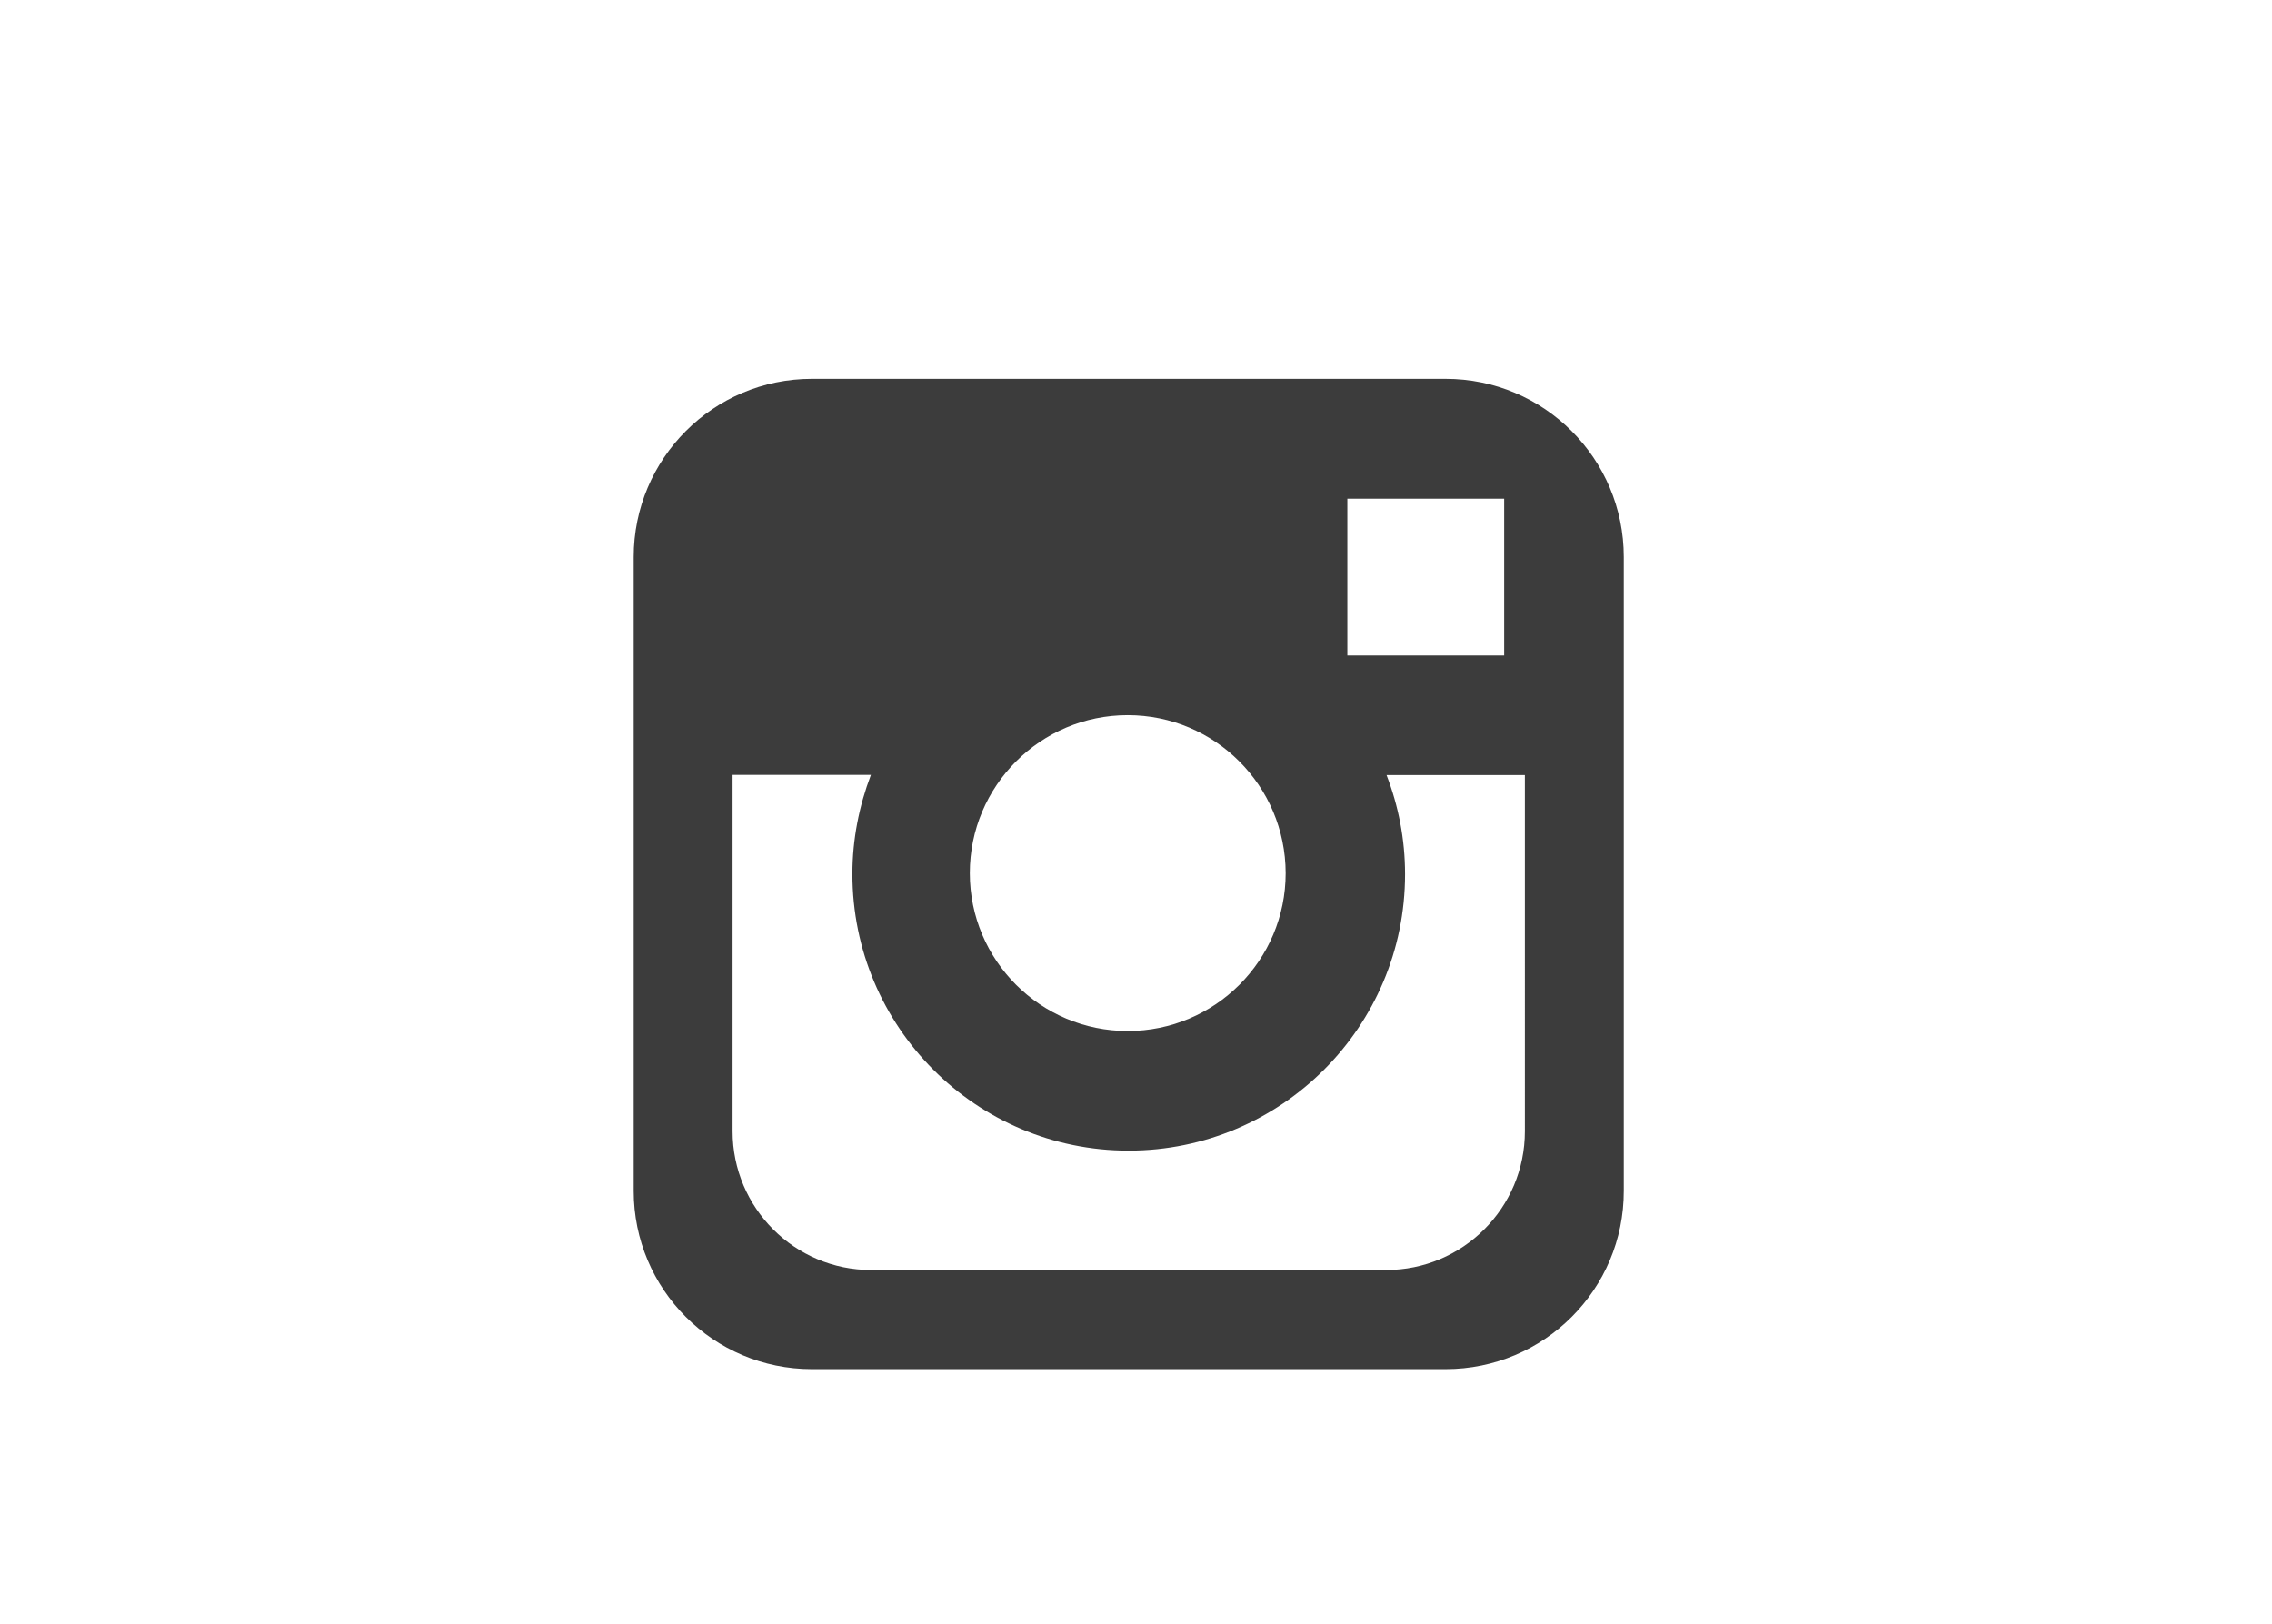
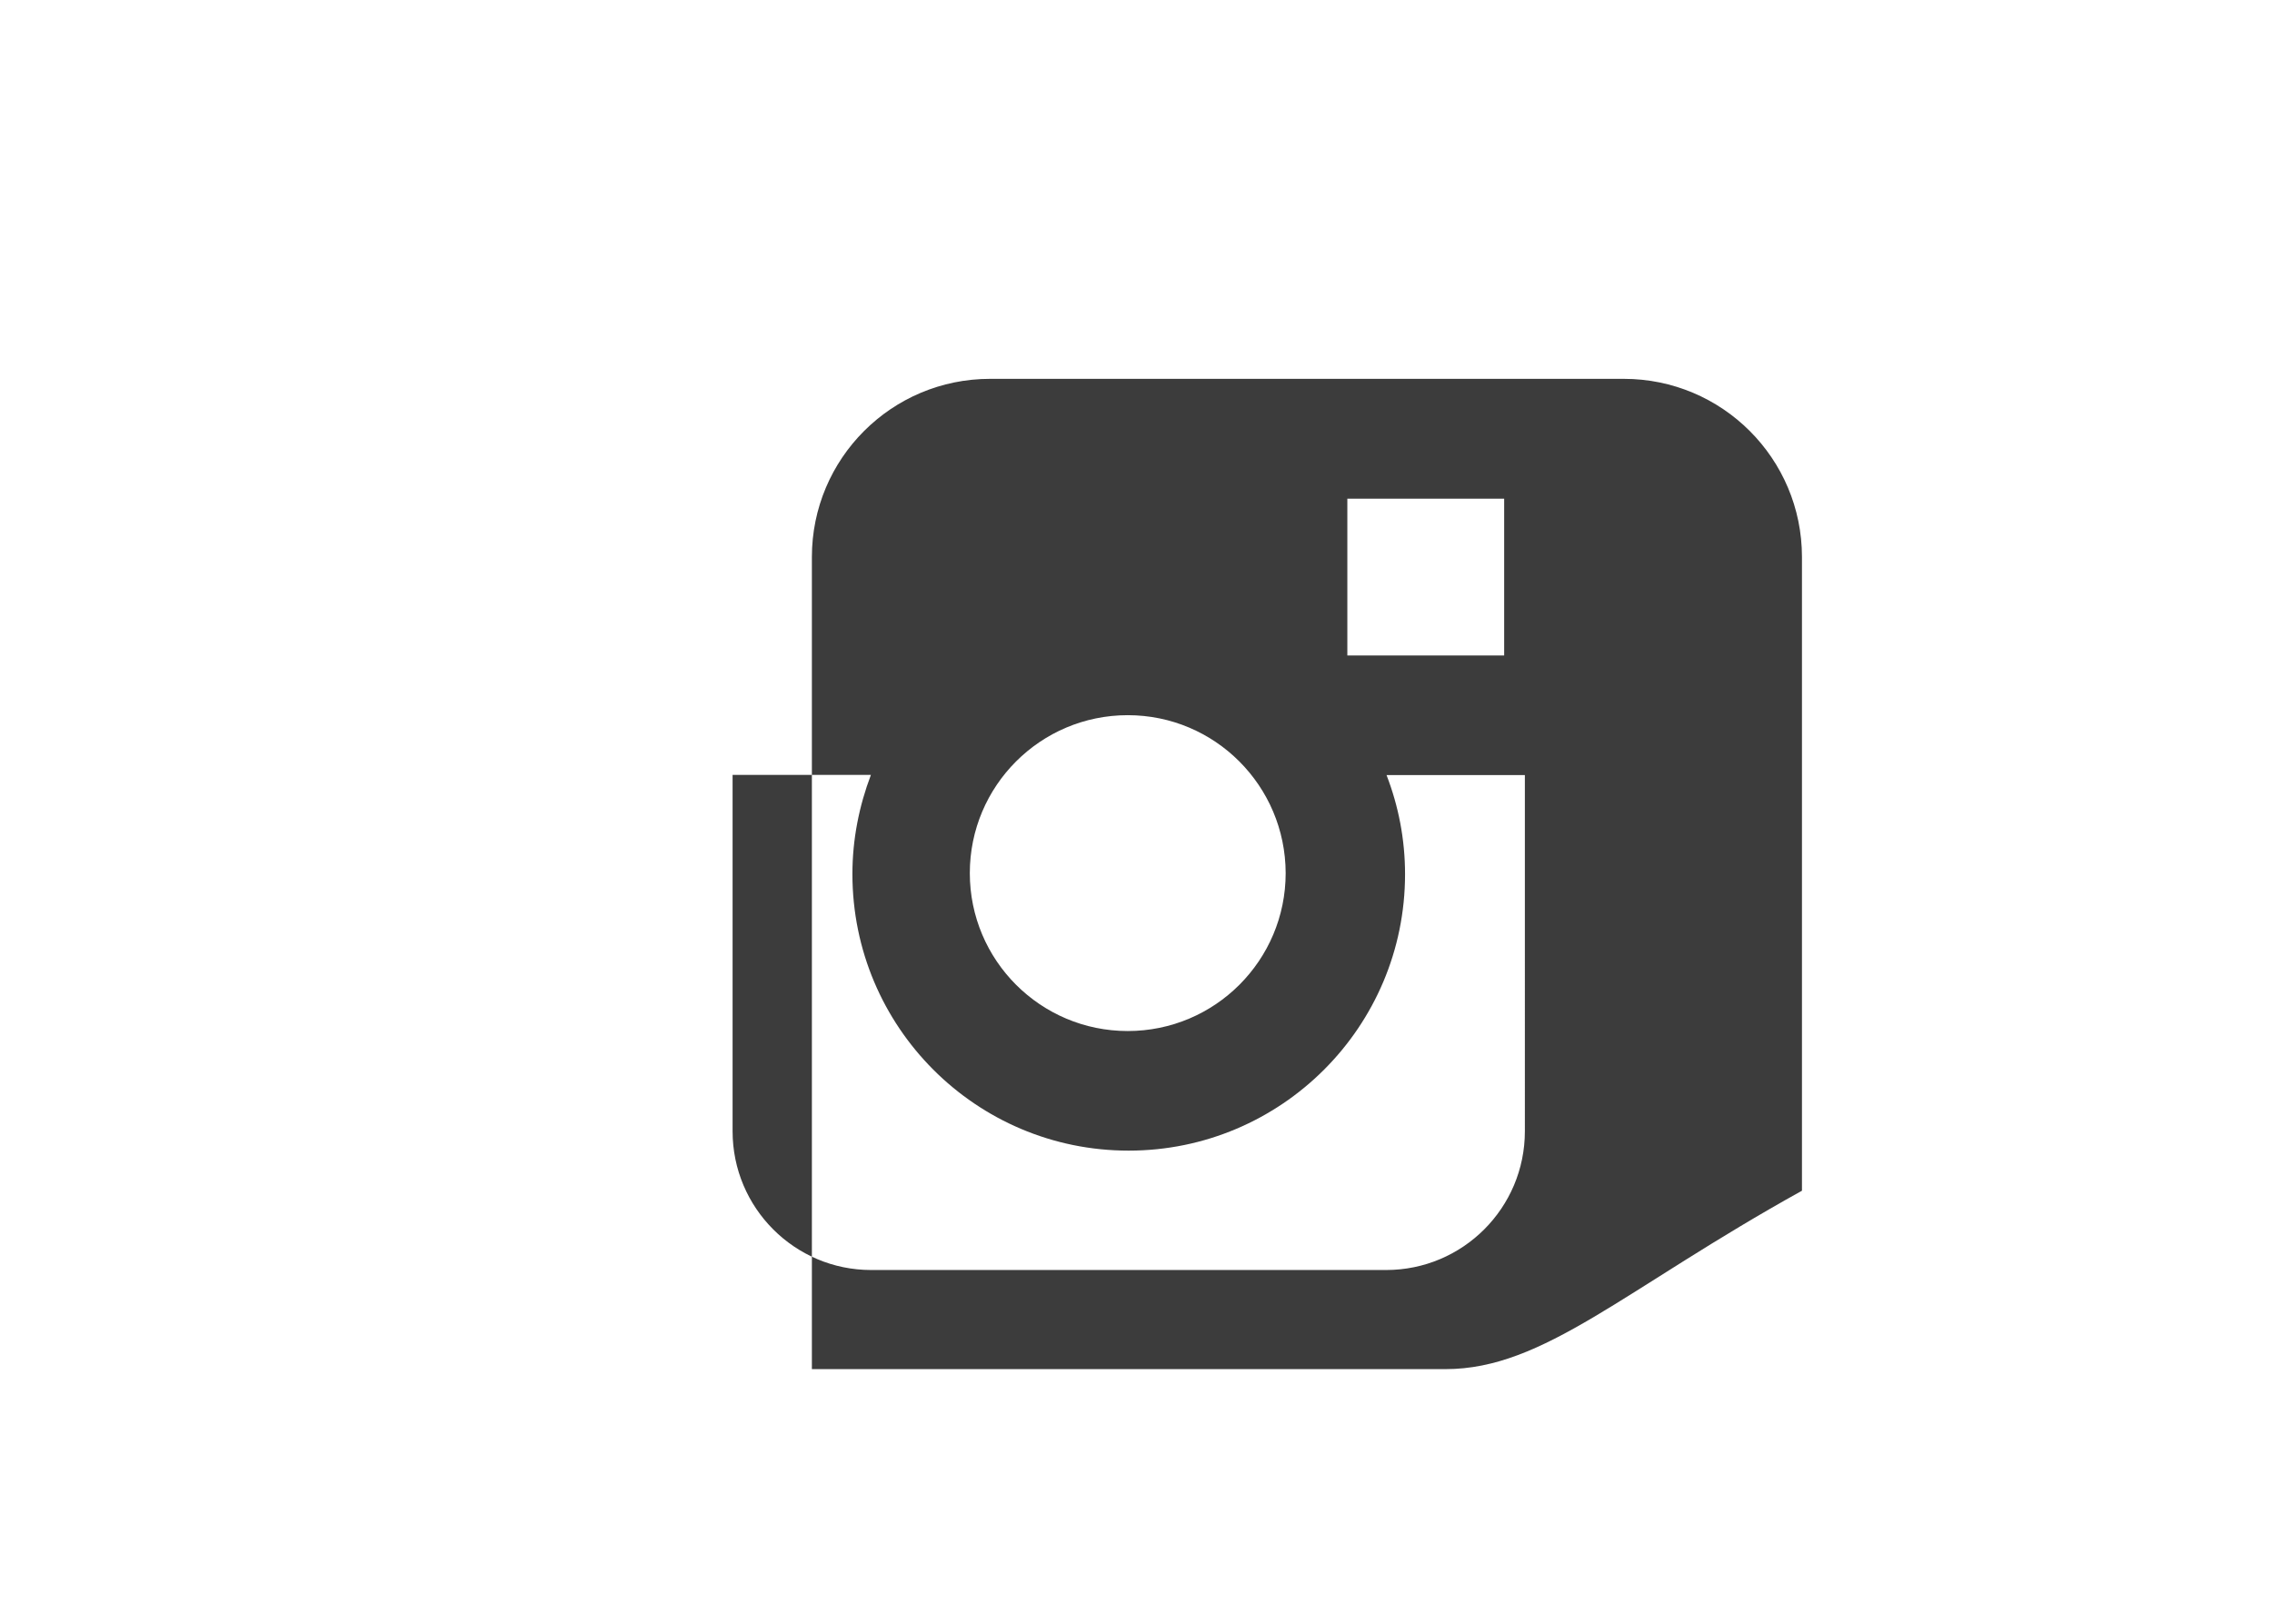
<svg xmlns="http://www.w3.org/2000/svg" version="1.1" id="Layer_1" x="0px" y="0px" viewBox="0 0 103.15 73.73" style="enable-background:new 0 0 103.15 73.73;" xml:space="preserve">
  <style type="text/css">
	.st0{fill-rule:evenodd;clip-rule:evenodd;fill:#3C3C3C;}
</style>
-   <path class="st0" d="M65.63,62.16H36.86c-4.47,0-8.09-3.62-8.09-8.09V25.29c0-4.47,3.62-8.09,8.09-8.09h28.77  c4.47,0,8.09,3.62,8.09,8.09v28.77C73.73,58.54,70.1,62.16,65.63,62.16z M51.2,32.47c-3.96,0-7.17,3.21-7.17,7.17  c0,3.96,3.21,7.17,7.17,7.17c3.96,0,7.17-3.21,7.17-7.17C58.36,35.68,55.16,32.47,51.2,32.47z M68.29,22.64h-7.12v7.12h7.12V22.64z   M69.23,35.19h-6.28c0.54,1.4,0.84,2.91,0.84,4.5c0,6.93-5.62,12.55-12.55,12.55S38.7,46.62,38.7,39.68c0-1.59,0.31-3.1,0.84-4.5  h-6.28v16.18c0,3.48,2.82,6.3,6.29,6.3h23.38c3.48,0,6.3-2.82,6.3-6.3V35.19z" />
+   <path class="st0" d="M65.63,62.16H36.86V25.29c0-4.47,3.62-8.09,8.09-8.09h28.77  c4.47,0,8.09,3.62,8.09,8.09v28.77C73.73,58.54,70.1,62.16,65.63,62.16z M51.2,32.47c-3.96,0-7.17,3.21-7.17,7.17  c0,3.96,3.21,7.17,7.17,7.17c3.96,0,7.17-3.21,7.17-7.17C58.36,35.68,55.16,32.47,51.2,32.47z M68.29,22.64h-7.12v7.12h7.12V22.64z   M69.23,35.19h-6.28c0.54,1.4,0.84,2.91,0.84,4.5c0,6.93-5.62,12.55-12.55,12.55S38.7,46.62,38.7,39.68c0-1.59,0.31-3.1,0.84-4.5  h-6.28v16.18c0,3.48,2.82,6.3,6.29,6.3h23.38c3.48,0,6.3-2.82,6.3-6.3V35.19z" />
</svg>